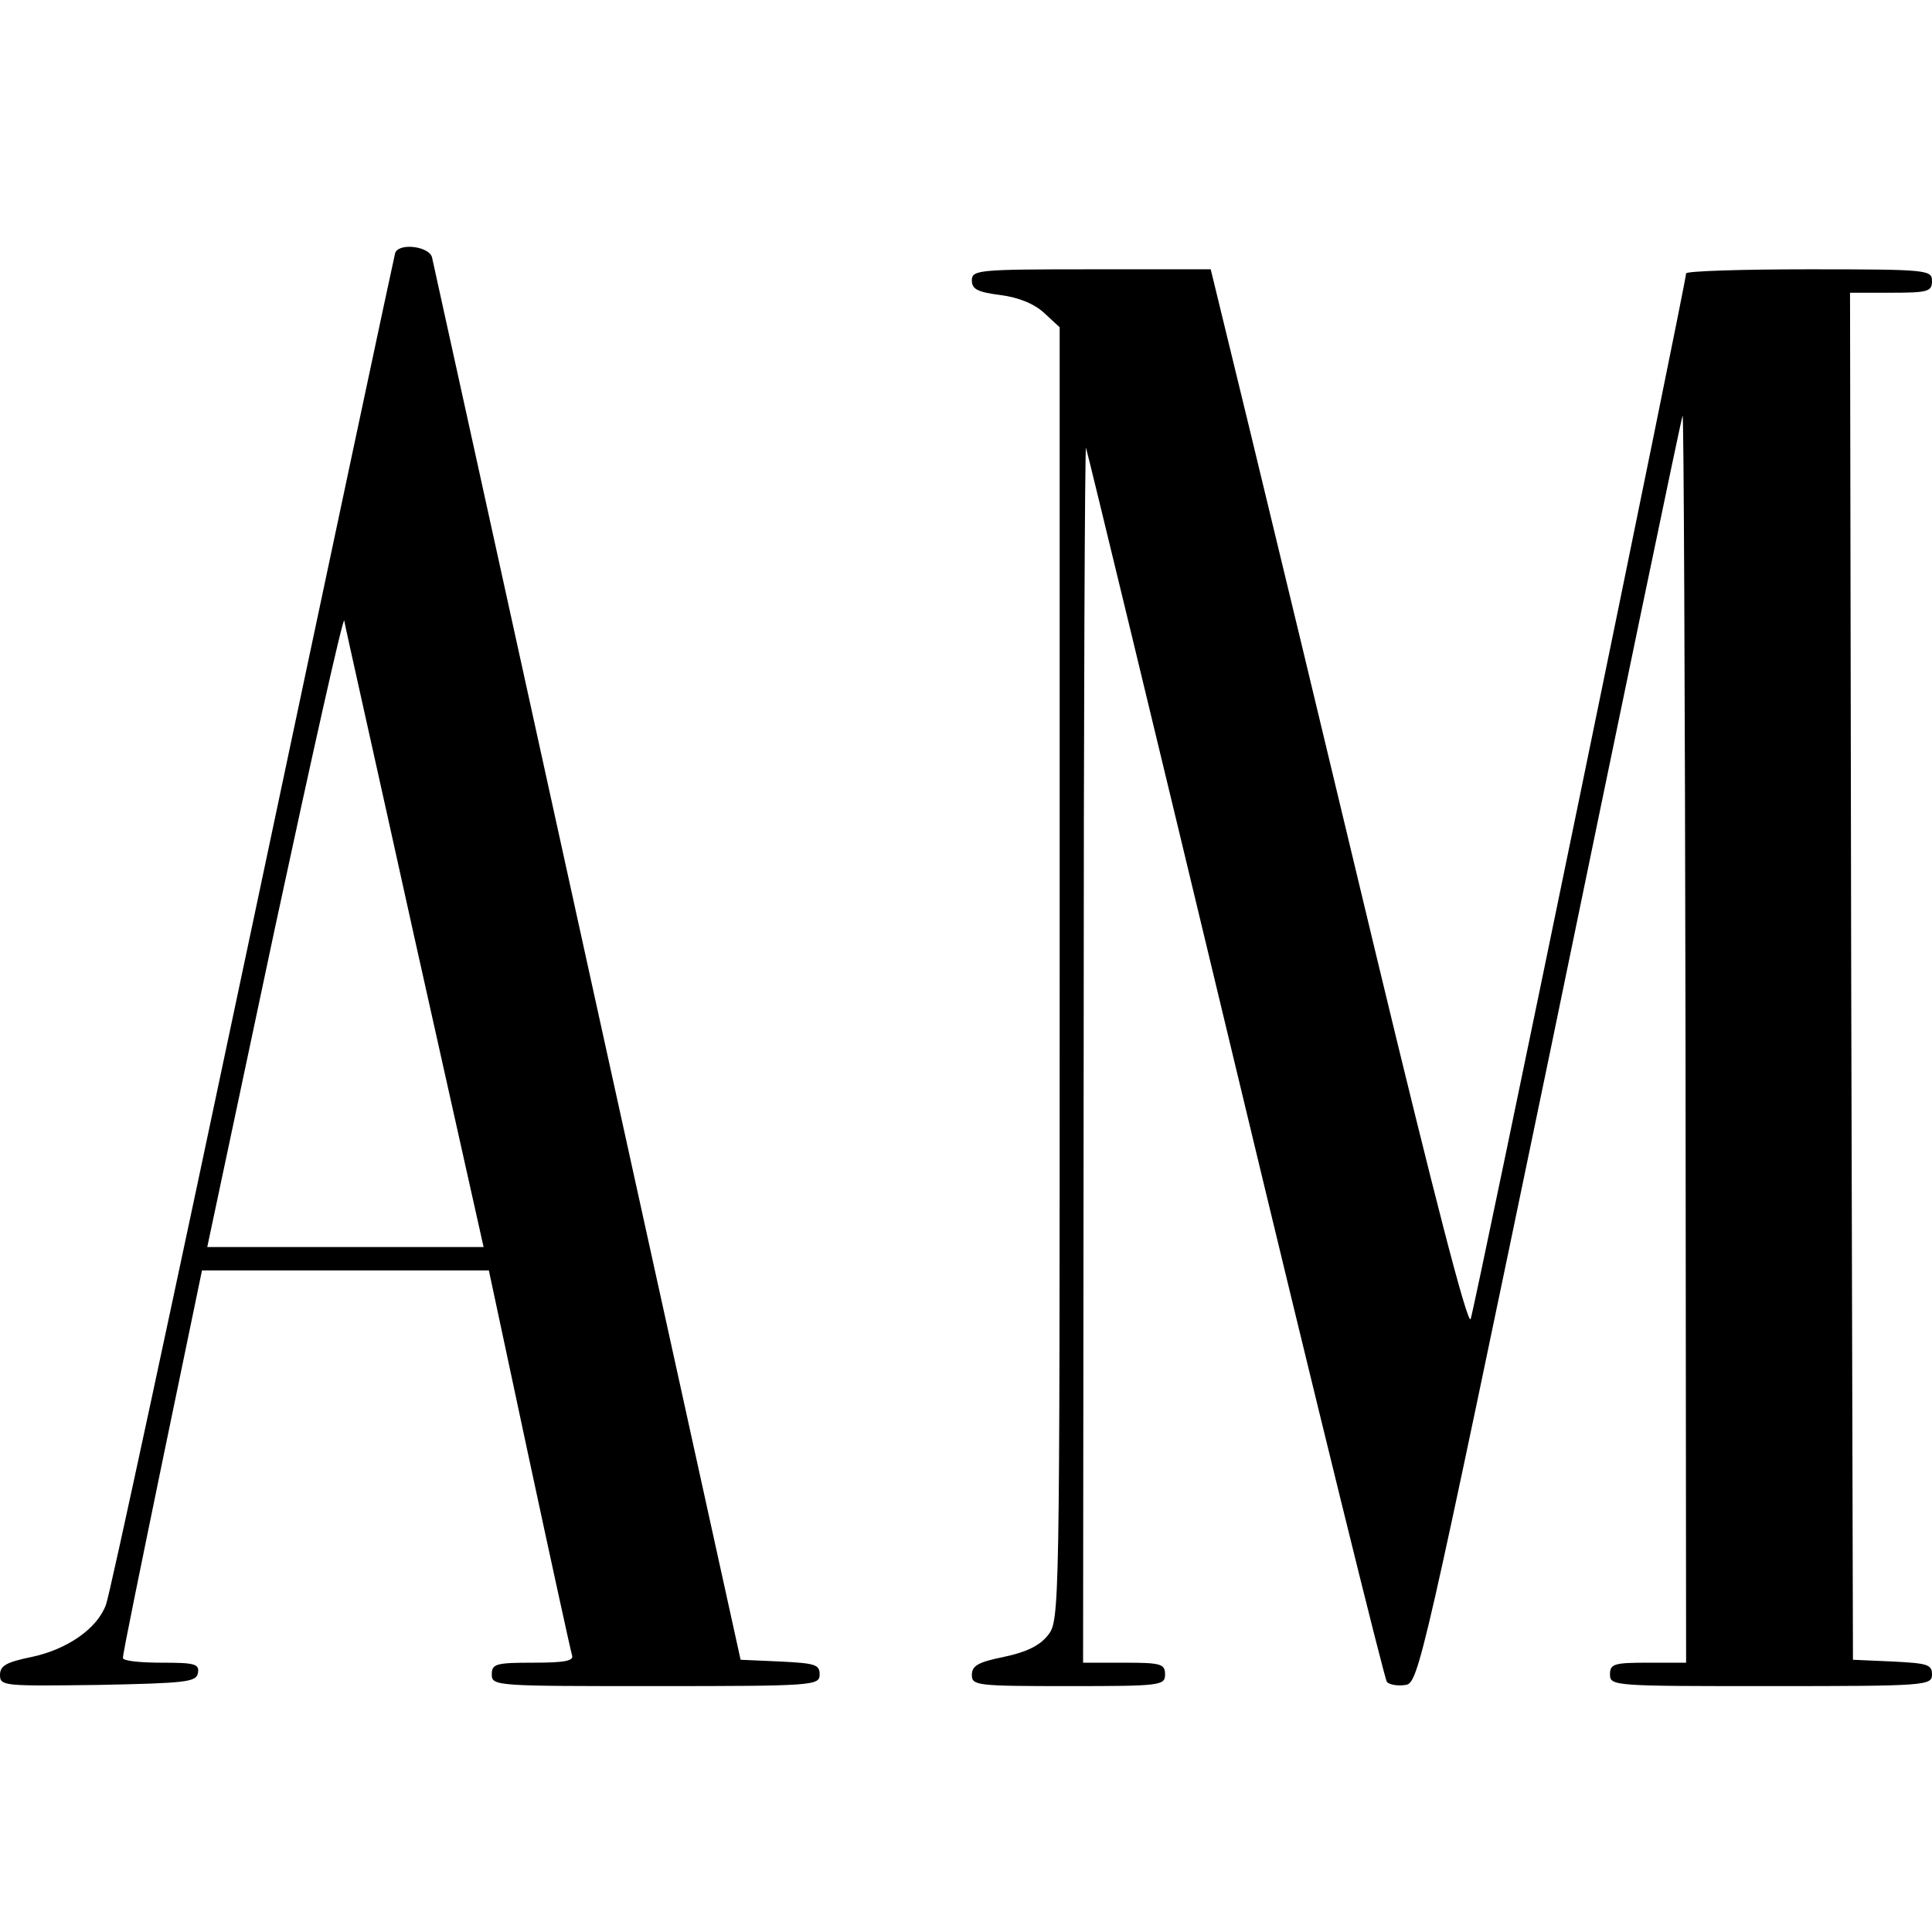
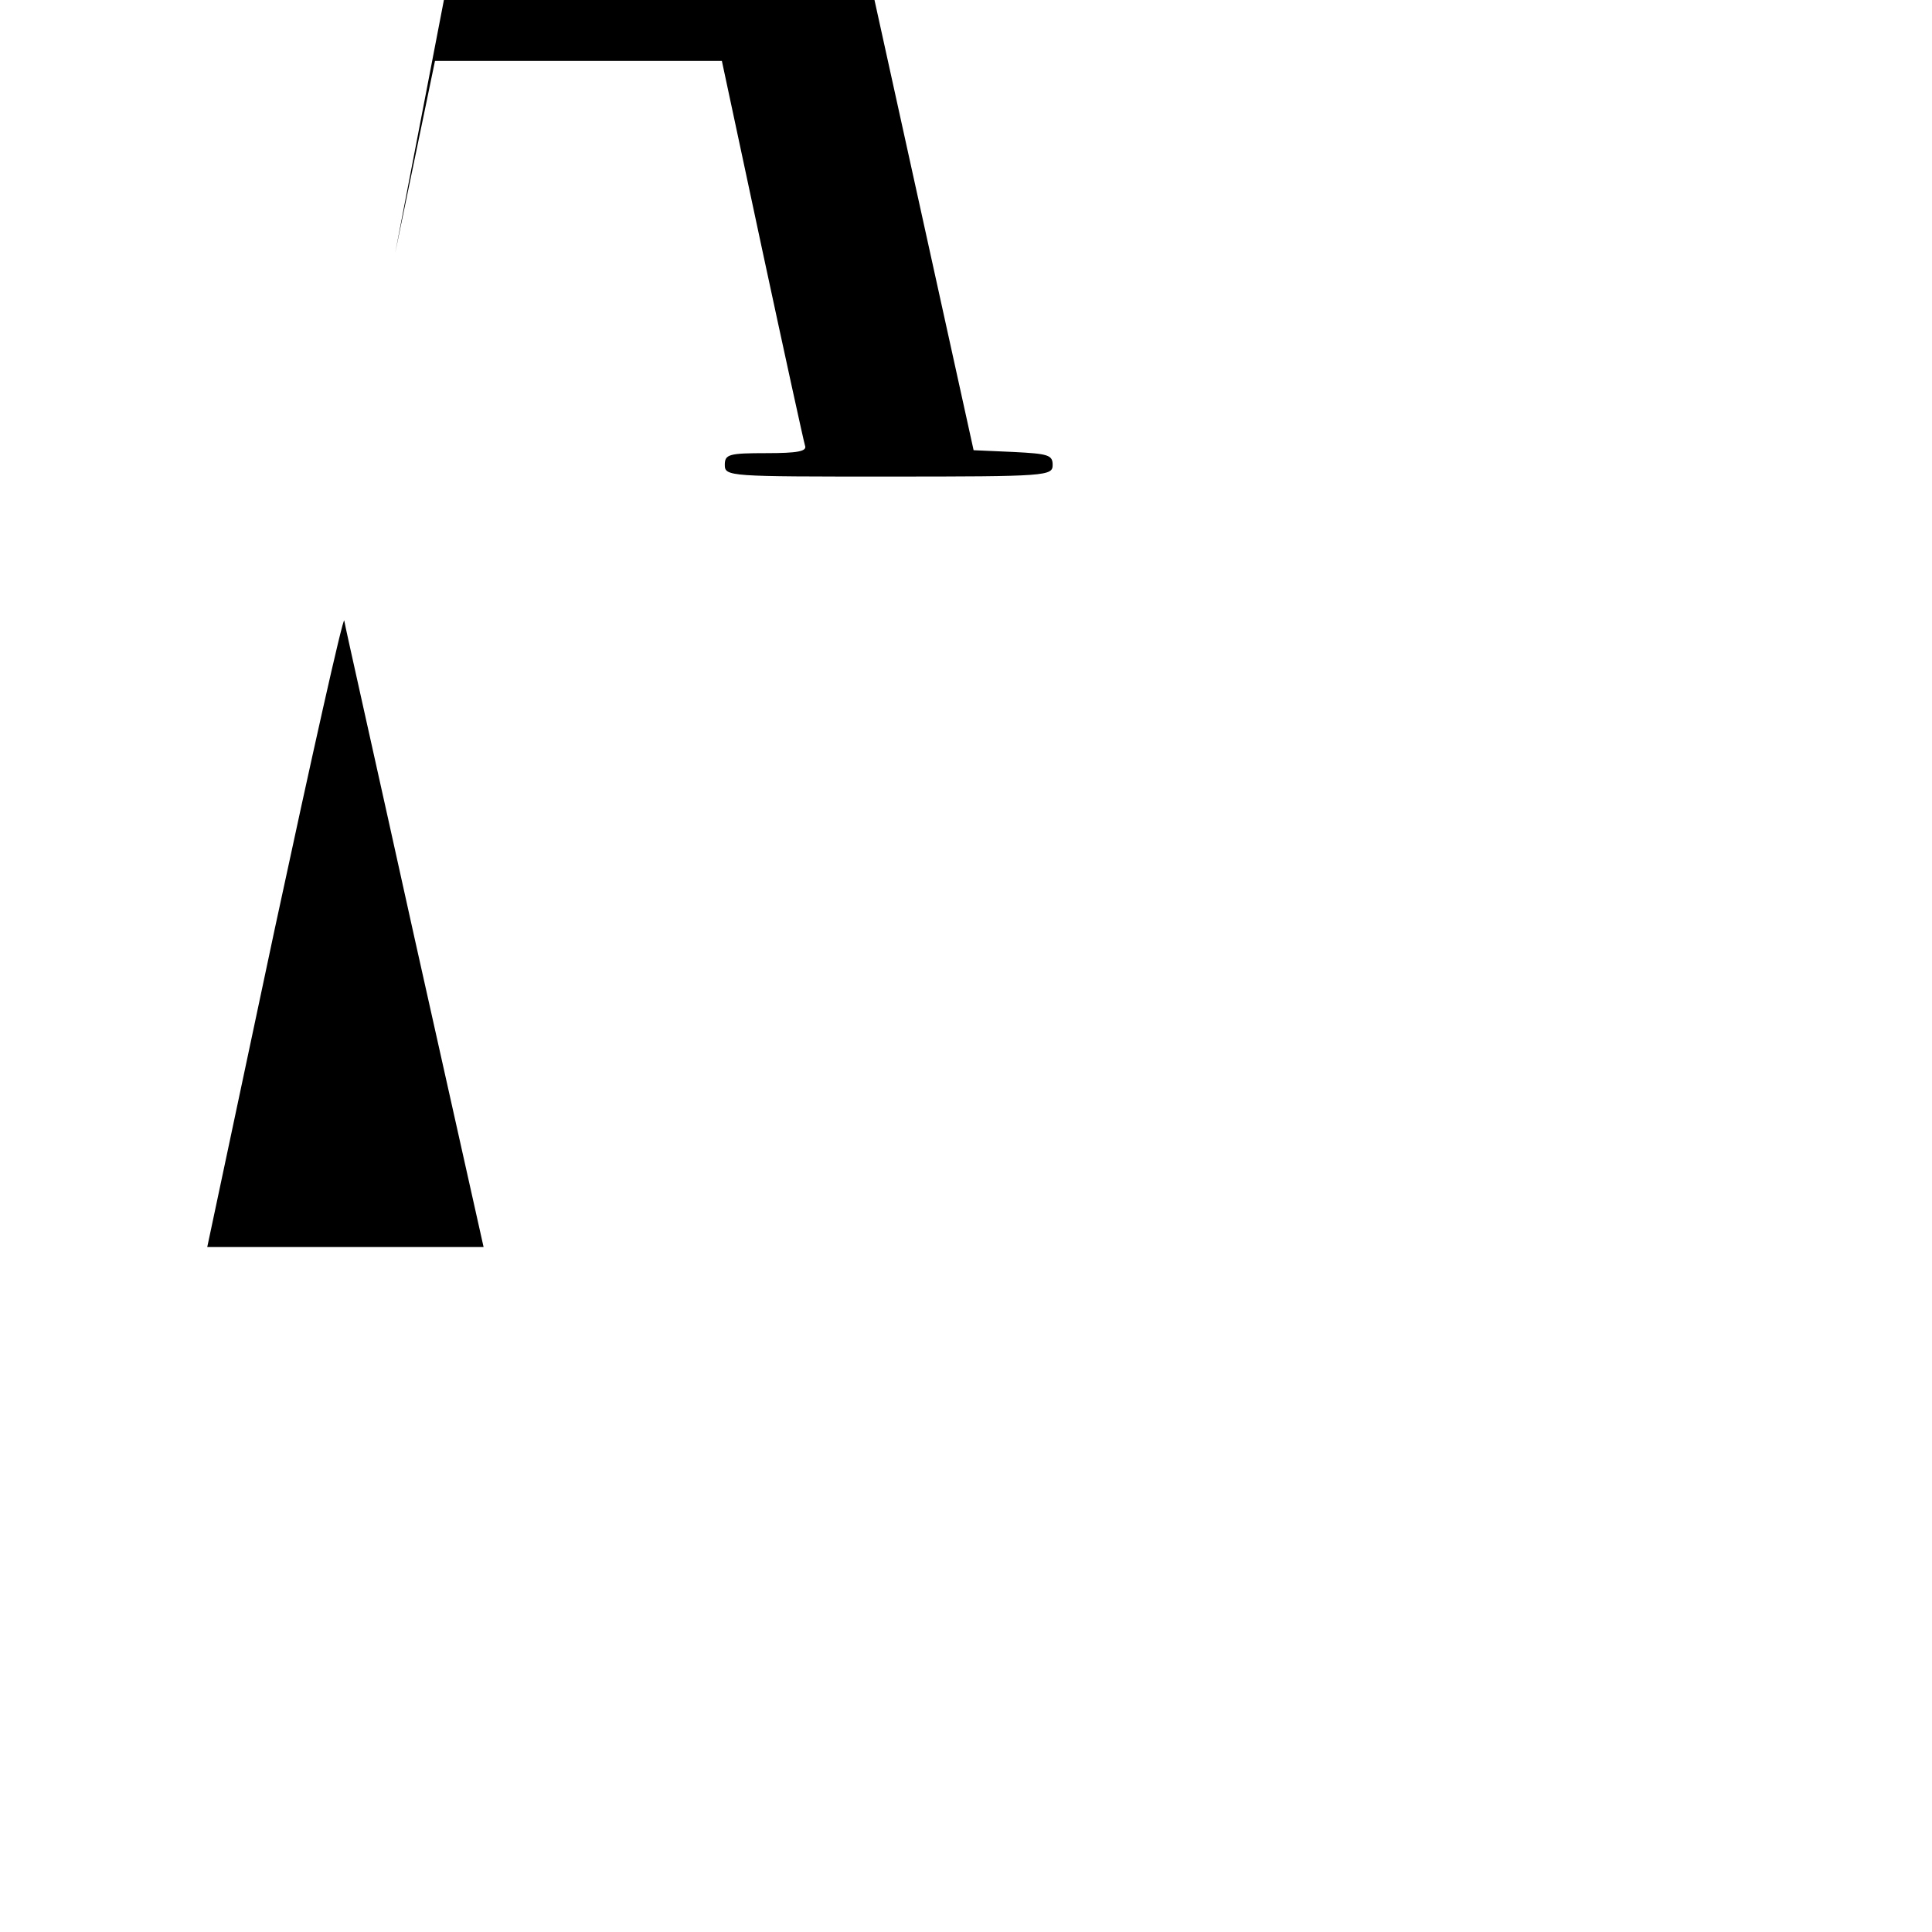
<svg xmlns="http://www.w3.org/2000/svg" version="1.0" width="330pt" height="330pt" viewBox="0 0 330 330" preserveAspectRatio="xMidYMid meet">
  <g transform="translate(0,330) scale(0.1,-0.1)" fill="#000000" stroke="none">
-     <path d="M675 2868 c-2 -7 -112 -524 -244 -1148 -132 -625 -244 -1147 -250 -1161 -15 -41 -66 -76 -126 -89 -44 -9 -55 -15 -55 -31 0 -19 7 -19 167 -17 151 3 168 5 171 20 3 16 -5 18 -62 18 -36 0 -66 3 -66 8 -1 4 30 154 67 334 l68 328 245 0 245 0 69 -323 c38 -177 71 -328 73 -334 4 -10 -13 -13 -66 -13 -64 0 -71 -2 -71 -20 0 -20 7 -20 280 -20 271 0 280 1 280 20 0 17 -8 19 -67 22 l-68 3 -262 1190 c-144 655 -263 1197 -265 1205 -4 19 -56 26 -63 8z m33 -1170 l118 -528 -236 0 -236 0 115 542 c64 298 117 535 119 528 1 -8 56 -252 120 -542z" />
-     <path d="M1660 2821 c0 -15 10 -20 49 -25 31 -4 58 -15 75 -31 l26 -24 0 -1104 c0 -1093 0 -1105 -20 -1130 -14 -18 -37 -29 -75 -37 -44 -9 -55 -15 -55 -31 0 -18 9 -19 165 -19 158 0 165 1 165 20 0 18 -7 20 -70 20 l-70 0 1 1043 c0 573 2 1038 4 1032 2 -5 117 -480 255 -1055 138 -575 255 -1049 259 -1053 5 -5 19 -7 32 -5 22 3 30 39 246 1078 122 591 224 1082 227 1090 2 8 4 -468 5 -1057 l1 -1073 -65 0 c-58 0 -65 -2 -65 -20 0 -20 7 -20 275 -20 266 0 275 1 275 20 0 17 -8 19 -67 22 l-68 3 -3 1168 -2 1167 70 0 c63 0 70 2 70 20 0 19 -7 20 -210 20 -115 0 -210 -3 -210 -7 0 -15 -361 -1768 -368 -1786 -5 -12 -64 217 -161 620 -84 351 -182 758 -218 906 l-65 267 -204 0 c-193 0 -204 -1 -204 -19z" />
+     <path d="M675 2868 l68 328 245 0 245 0 69 -323 c38 -177 71 -328 73 -334 4 -10 -13 -13 -66 -13 -64 0 -71 -2 -71 -20 0 -20 7 -20 280 -20 271 0 280 1 280 20 0 17 -8 19 -67 22 l-68 3 -262 1190 c-144 655 -263 1197 -265 1205 -4 19 -56 26 -63 8z m33 -1170 l118 -528 -236 0 -236 0 115 542 c64 298 117 535 119 528 1 -8 56 -252 120 -542z" />
  </g>
</svg>